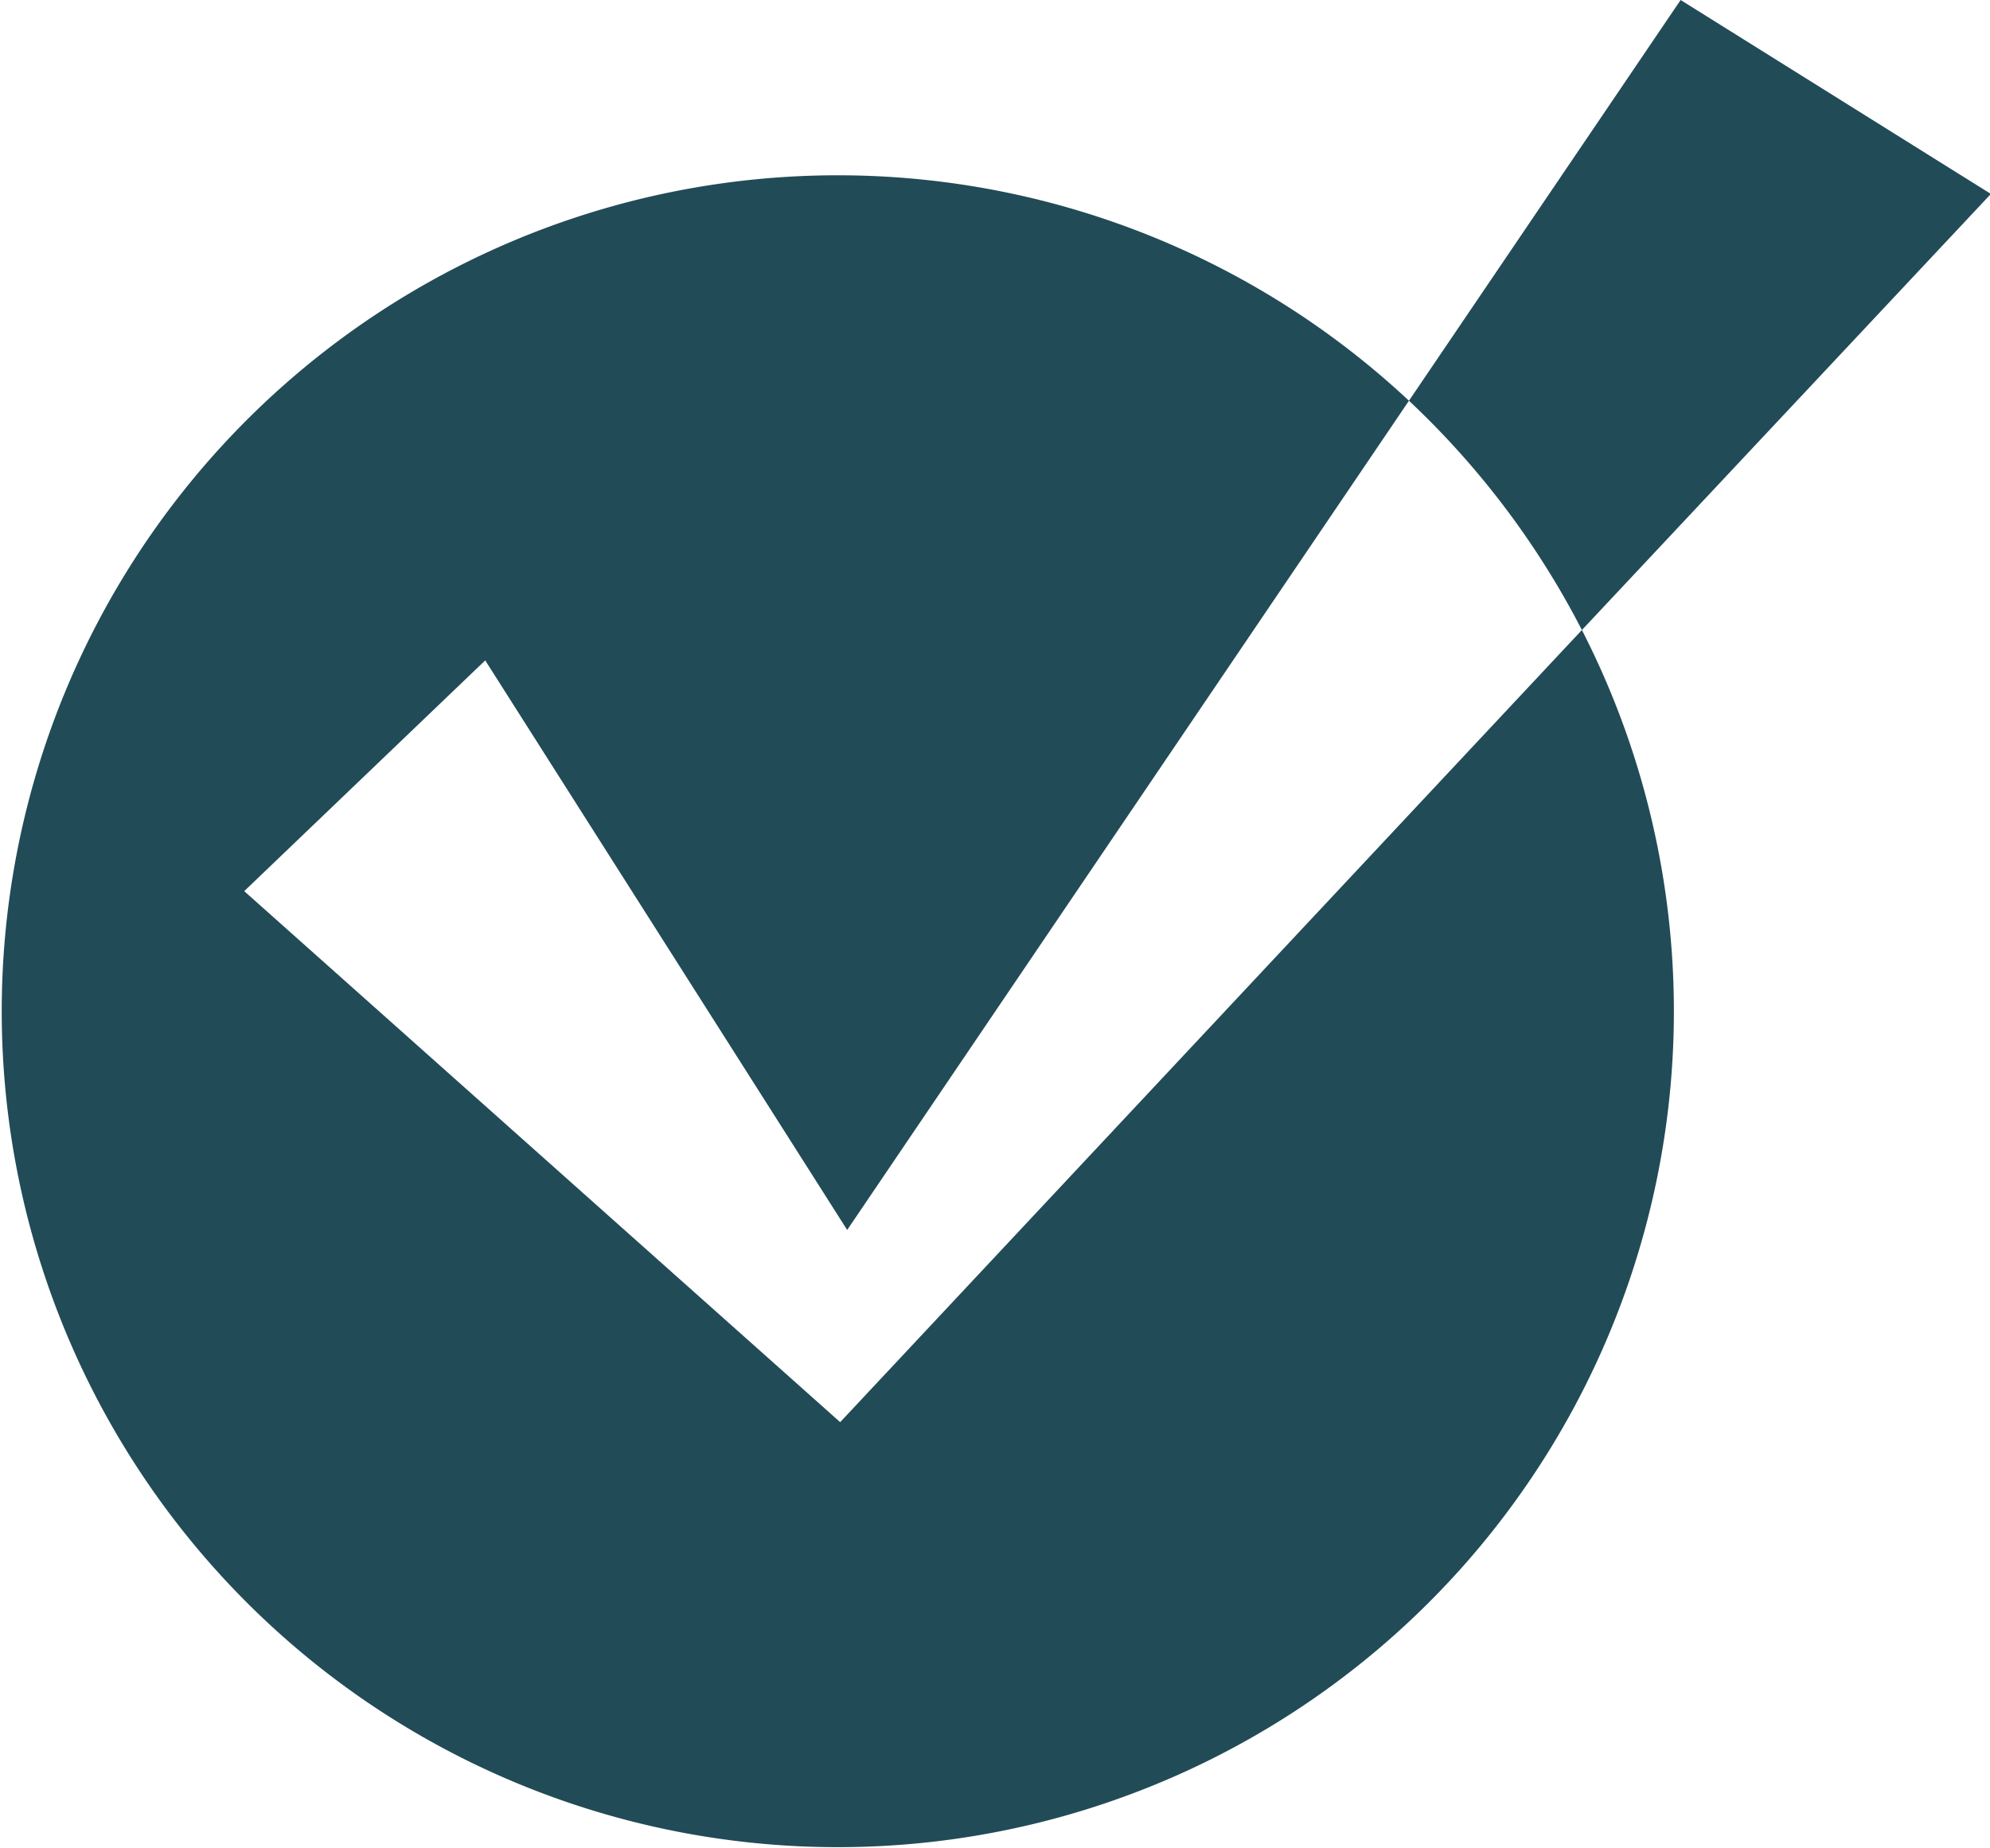
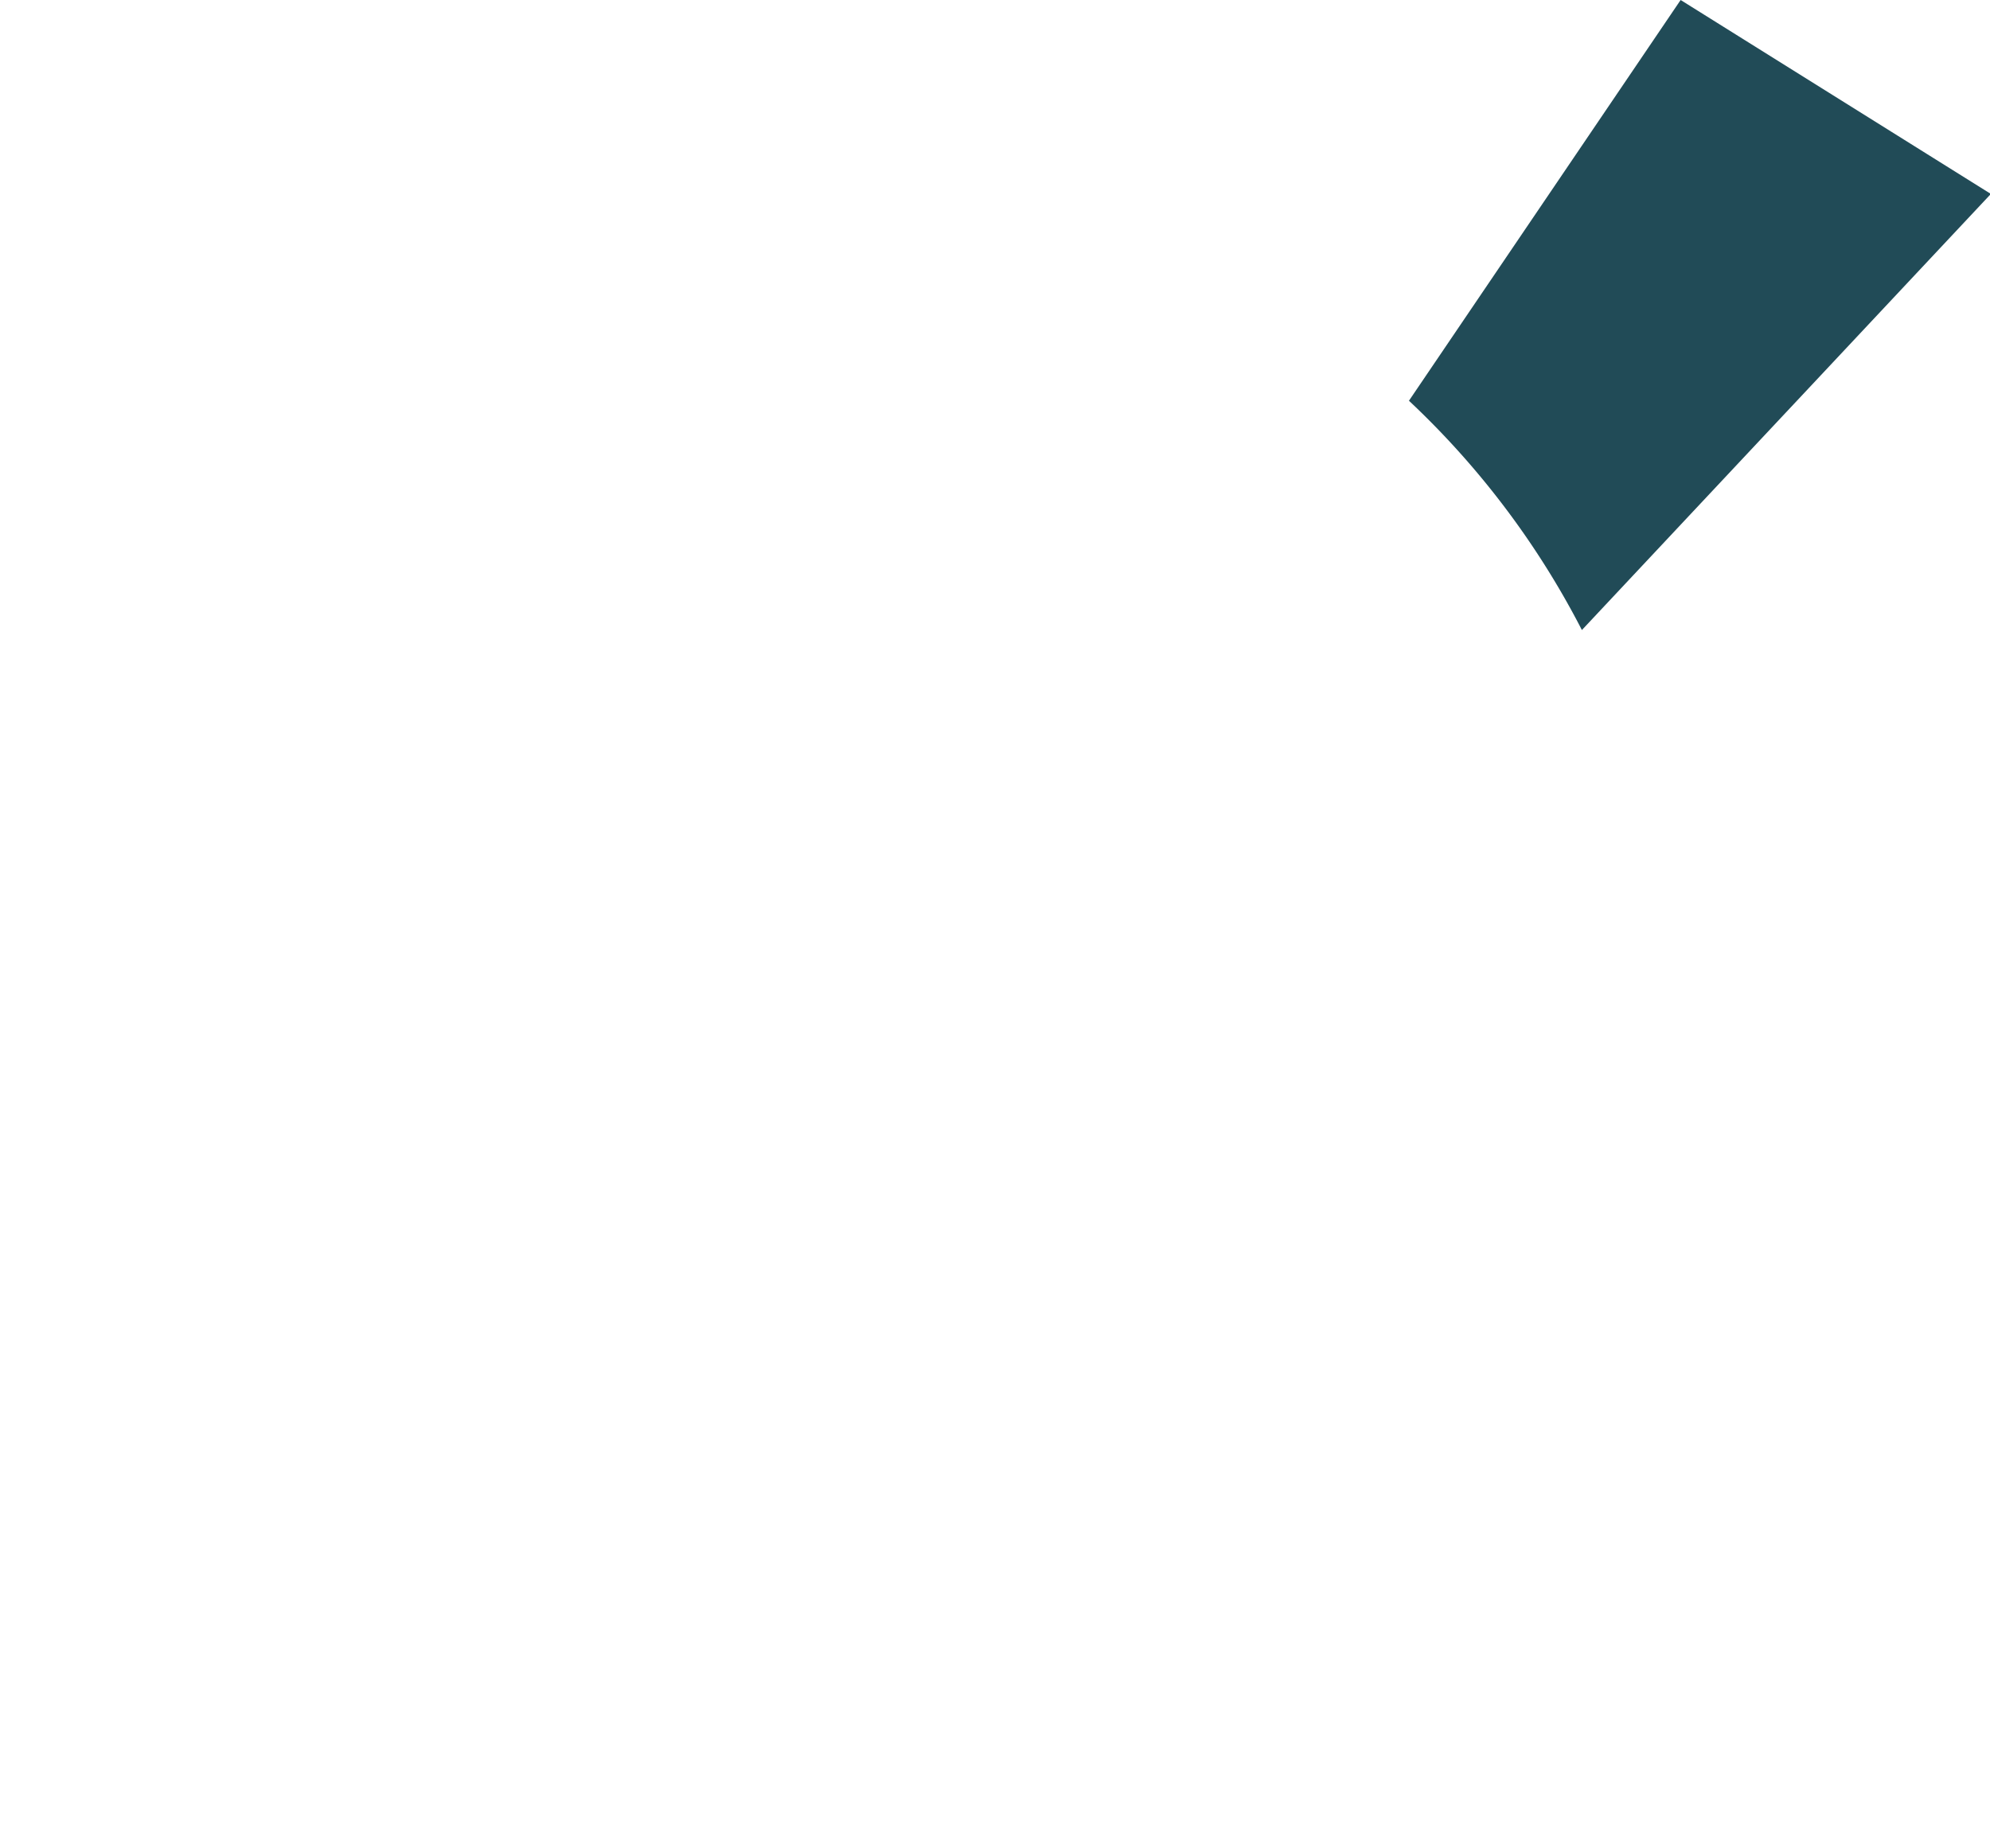
<svg xmlns="http://www.w3.org/2000/svg" viewBox="0 0 68.12 63.27">
  <defs>
    <style>.cls-1{fill:#214b57;}</style>
  </defs>
  <g id="Layer_2" data-name="Layer 2">
    <g id="ΦΙΛΤΡΑ">
-       <path class="cls-1" d="M28.76,48.69,8.36,30.51l8.25-7.9L29,42.11,48.23,13.72a28.62,28.62,0,1,0,5.92,7.85Z" />
-       <path class="cls-1" d="M54.15,21.57l14-14.93L57.53,0l-9.3,13.72A28.88,28.88,0,0,1,54.15,21.57Z" />
+       <path class="cls-1" d="M54.15,21.57l14-14.93L57.53,0l-9.3,13.72A28.88,28.88,0,0,1,54.15,21.57" />
    </g>
  </g>
</svg>